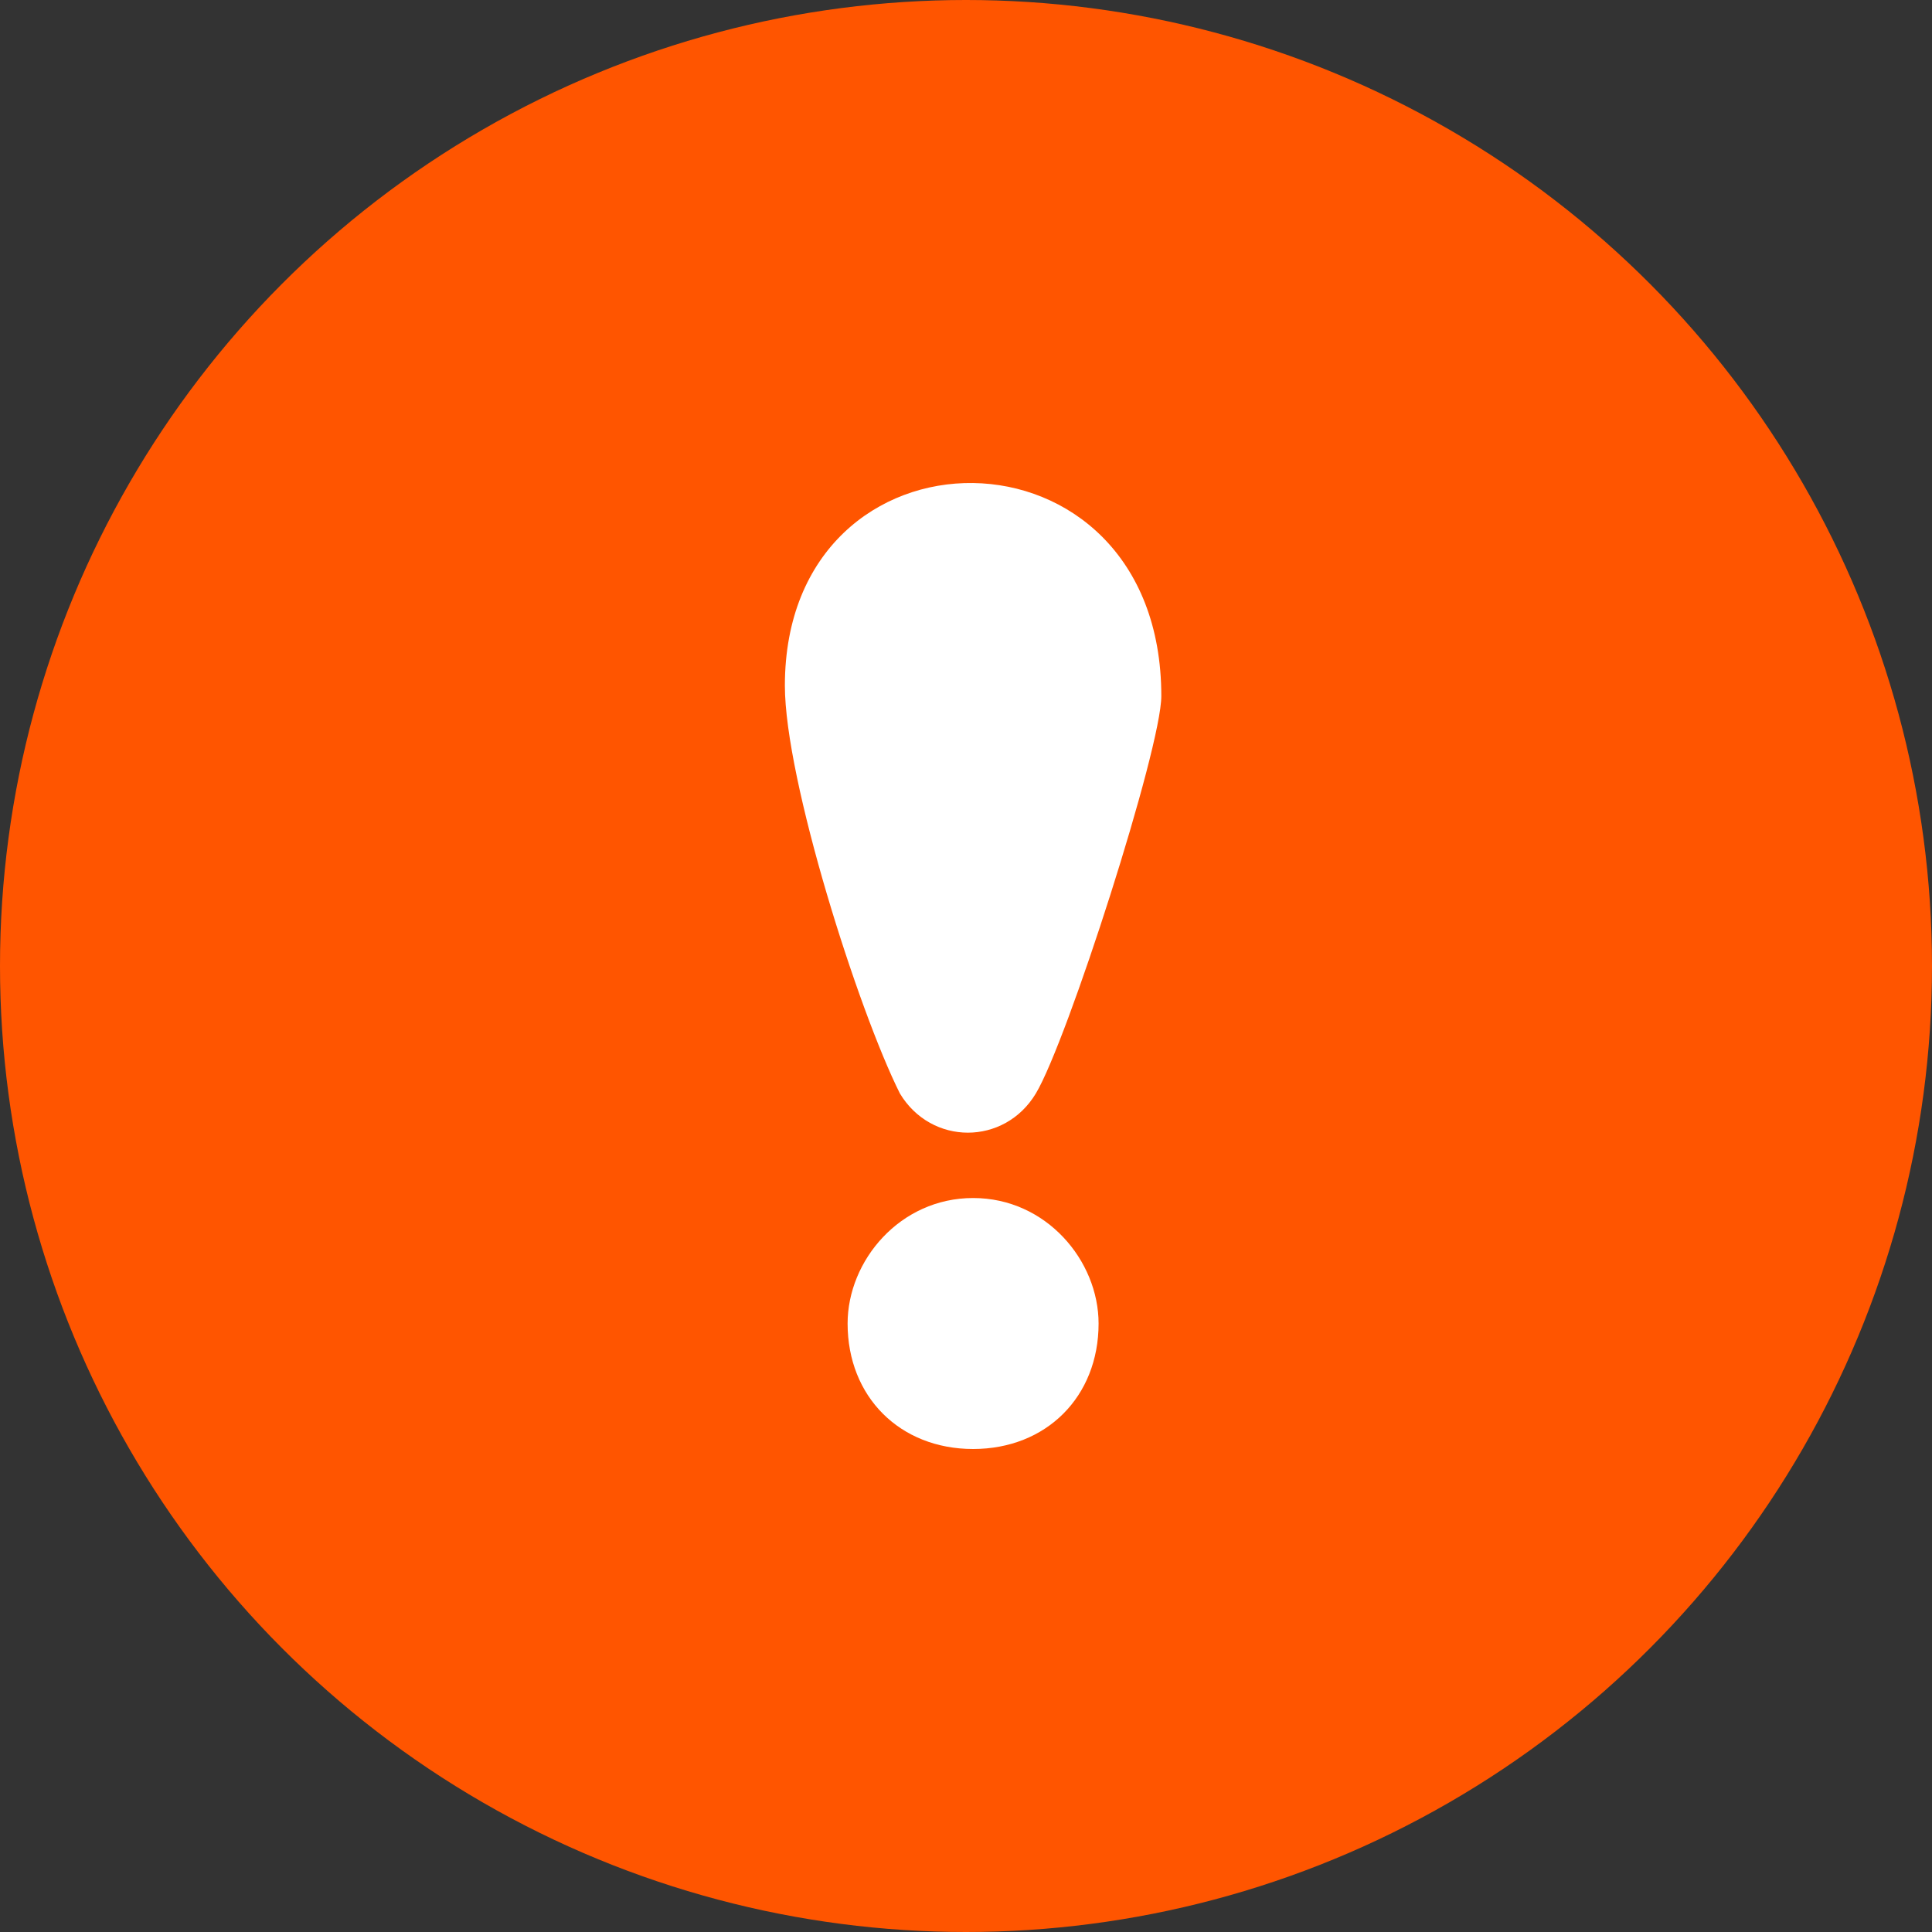
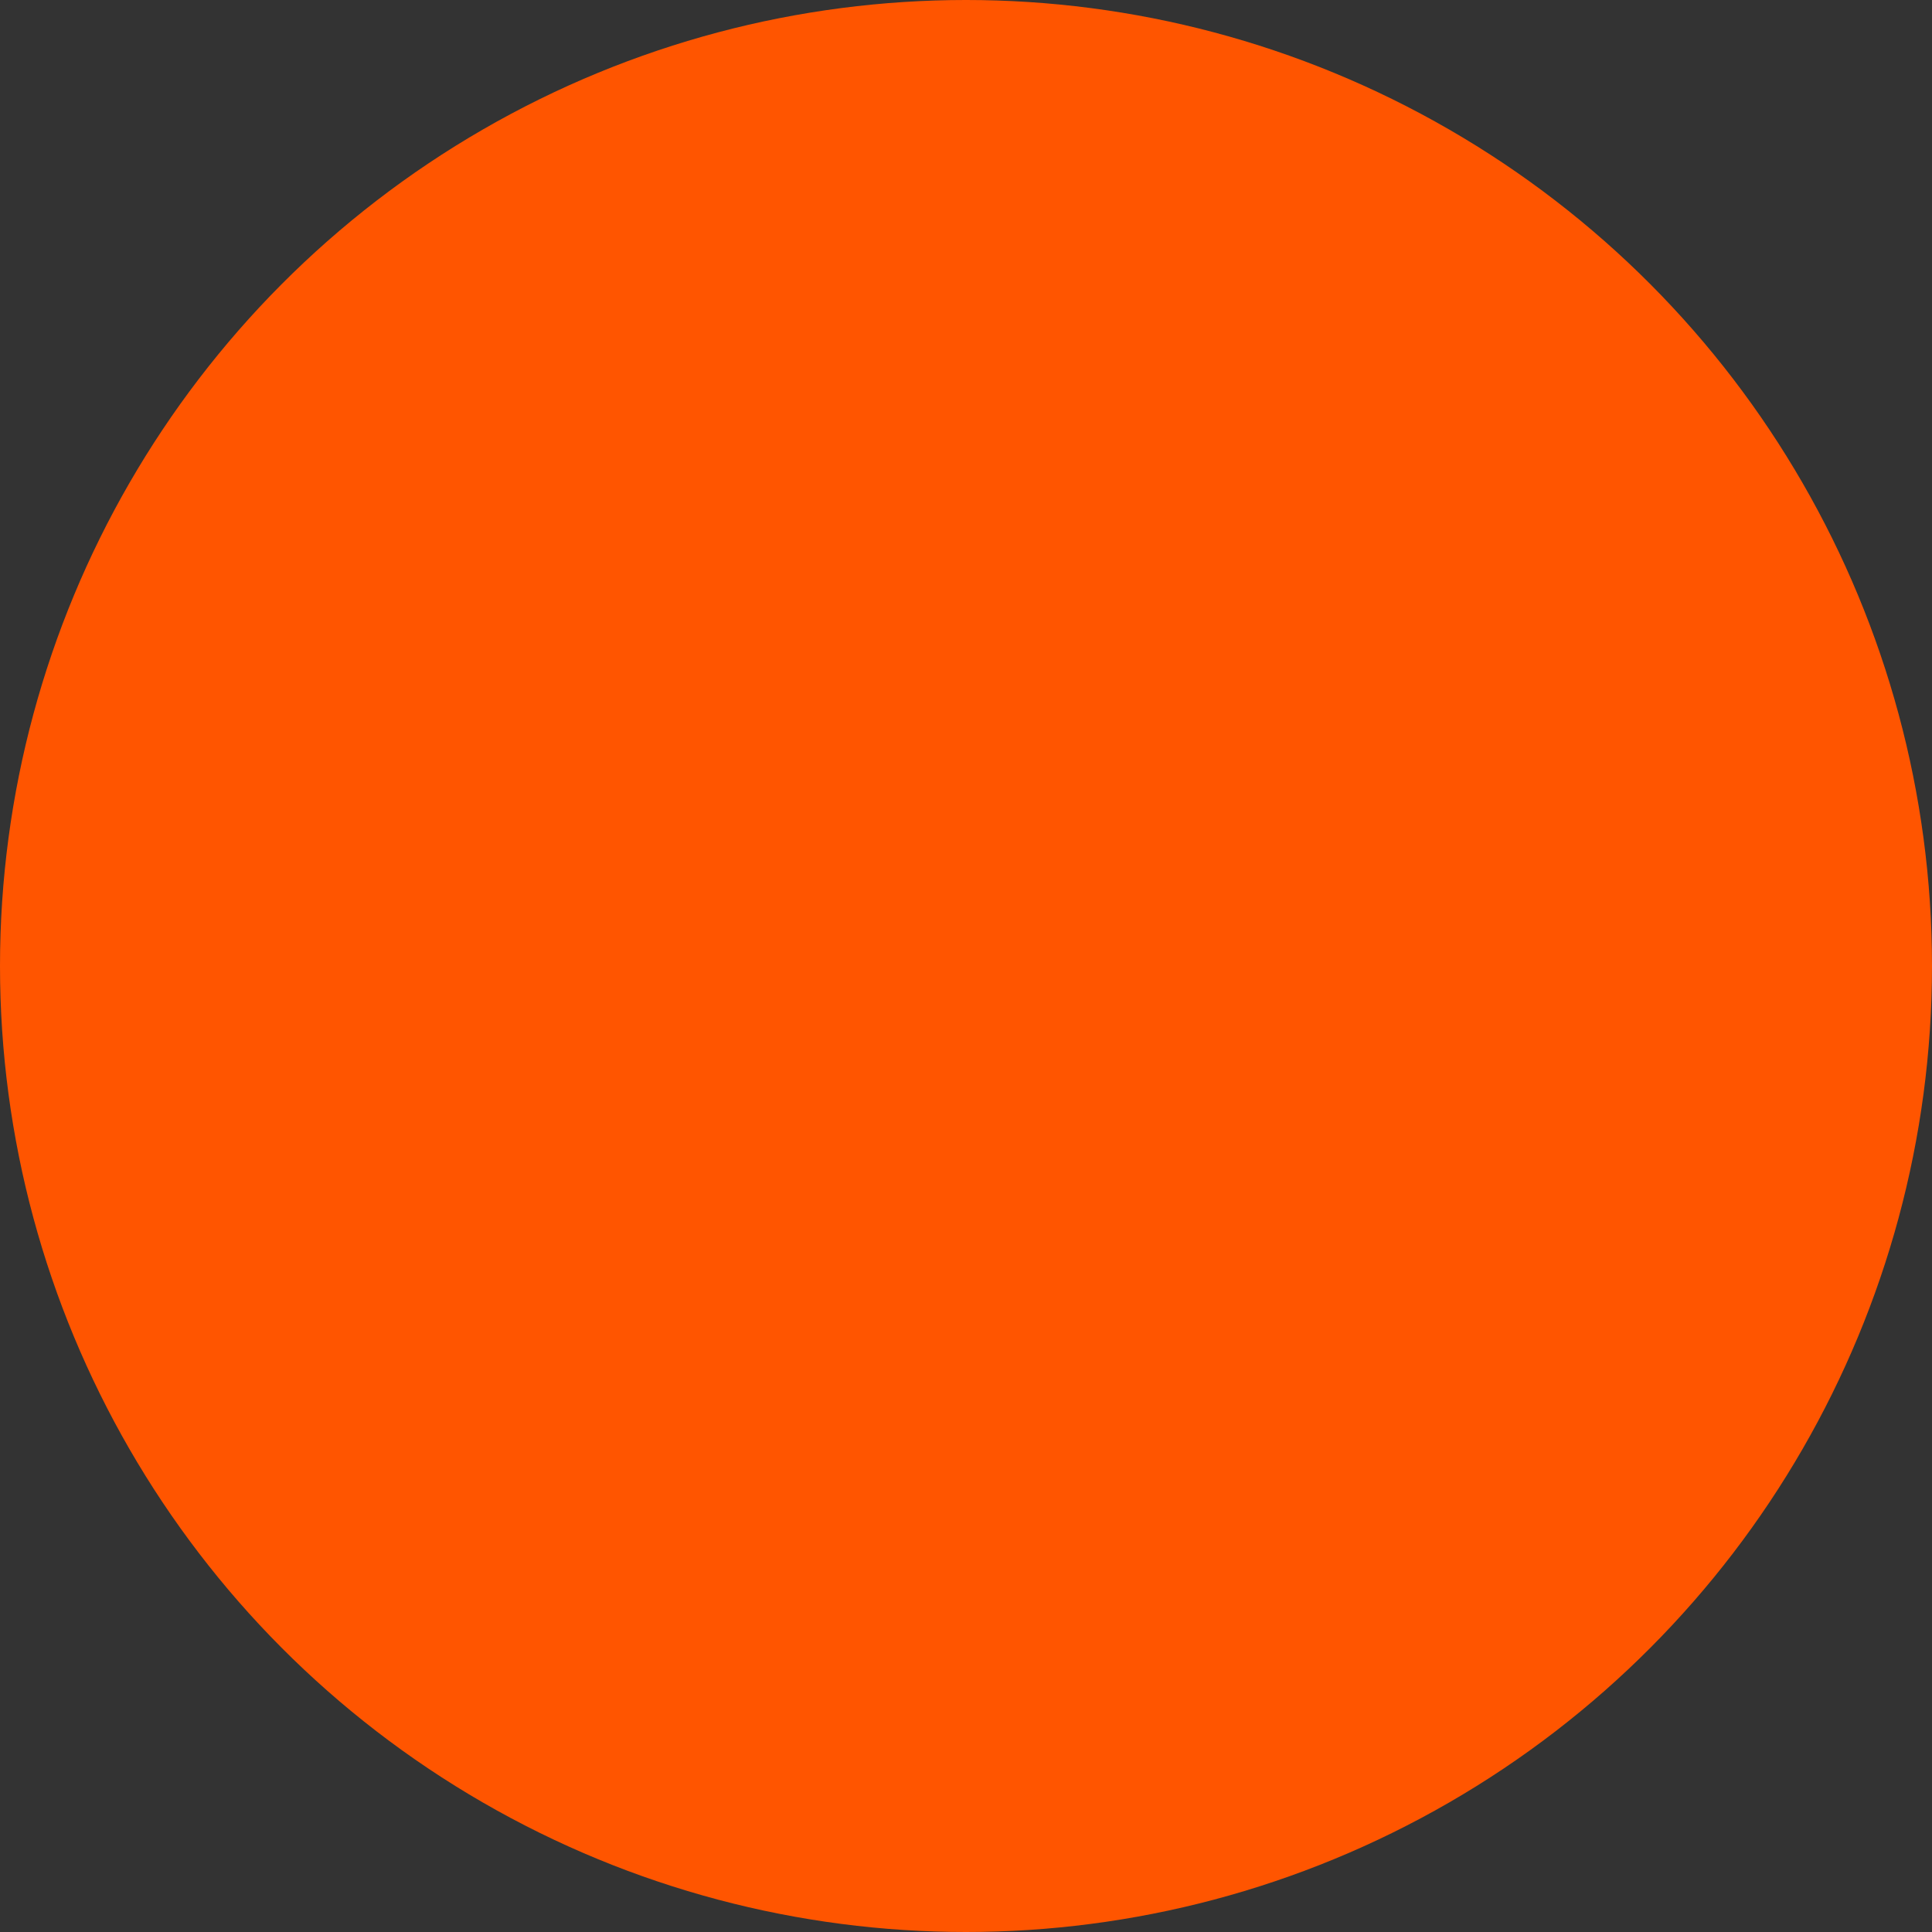
<svg xmlns="http://www.w3.org/2000/svg" width="32" height="32" viewBox="0 0 32 32" fill="none">
  <rect x="0" y="0" width="32" height="32" fill="#333333" stroke="none" />
  <circle cx="16" cy="16" r="16" fill="#FF5500" />
-   <path fill-rule="evenodd" clip-rule="evenodd" d="M14.039 21.922C14.039 20.882 14.905 19.843 16.118 19.843C17.33 19.843 18.196 20.882 18.196 21.922C18.196 23.134 17.33 24 16.118 24C14.905 24 14.039 23.134 14.039 21.922ZM17.157 18.111C17.677 17.245 19.235 12.395 19.235 11.529C19.235 6.853 13 6.853 13 11.356C13 12.915 14.212 16.725 14.905 18.111C15.425 18.977 16.637 18.977 17.157 18.111Z" fill="white" />
</svg>